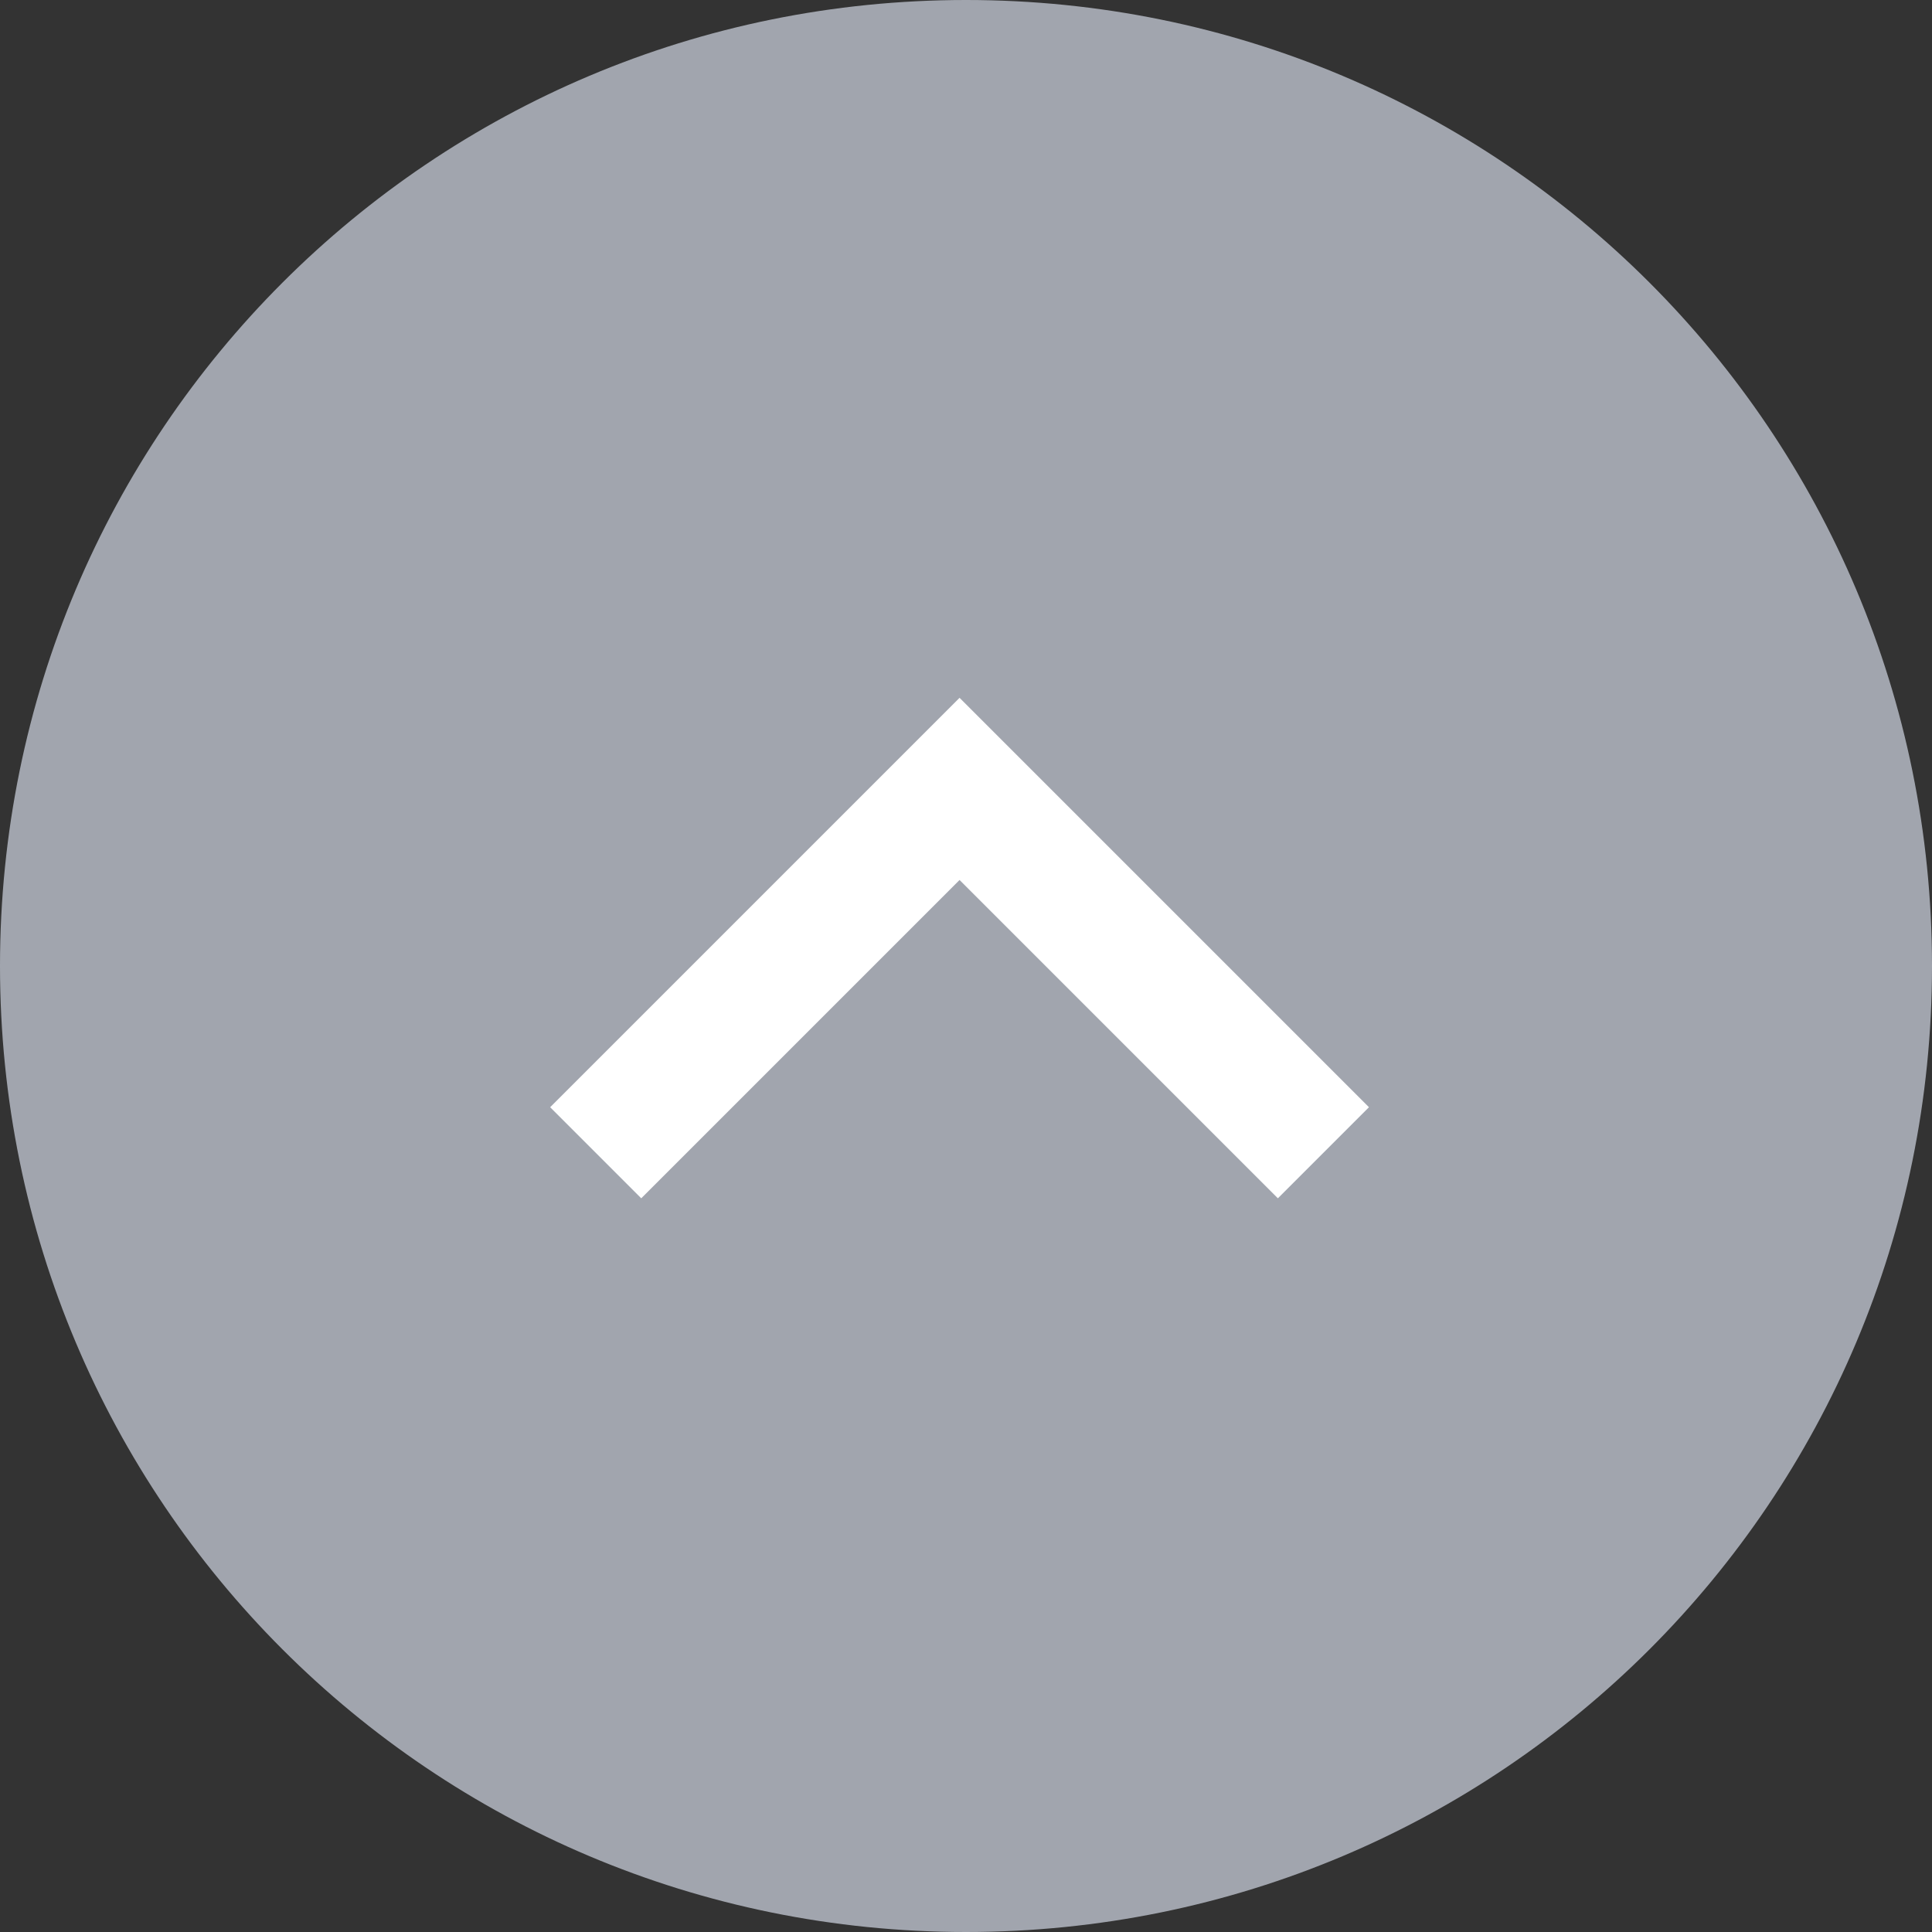
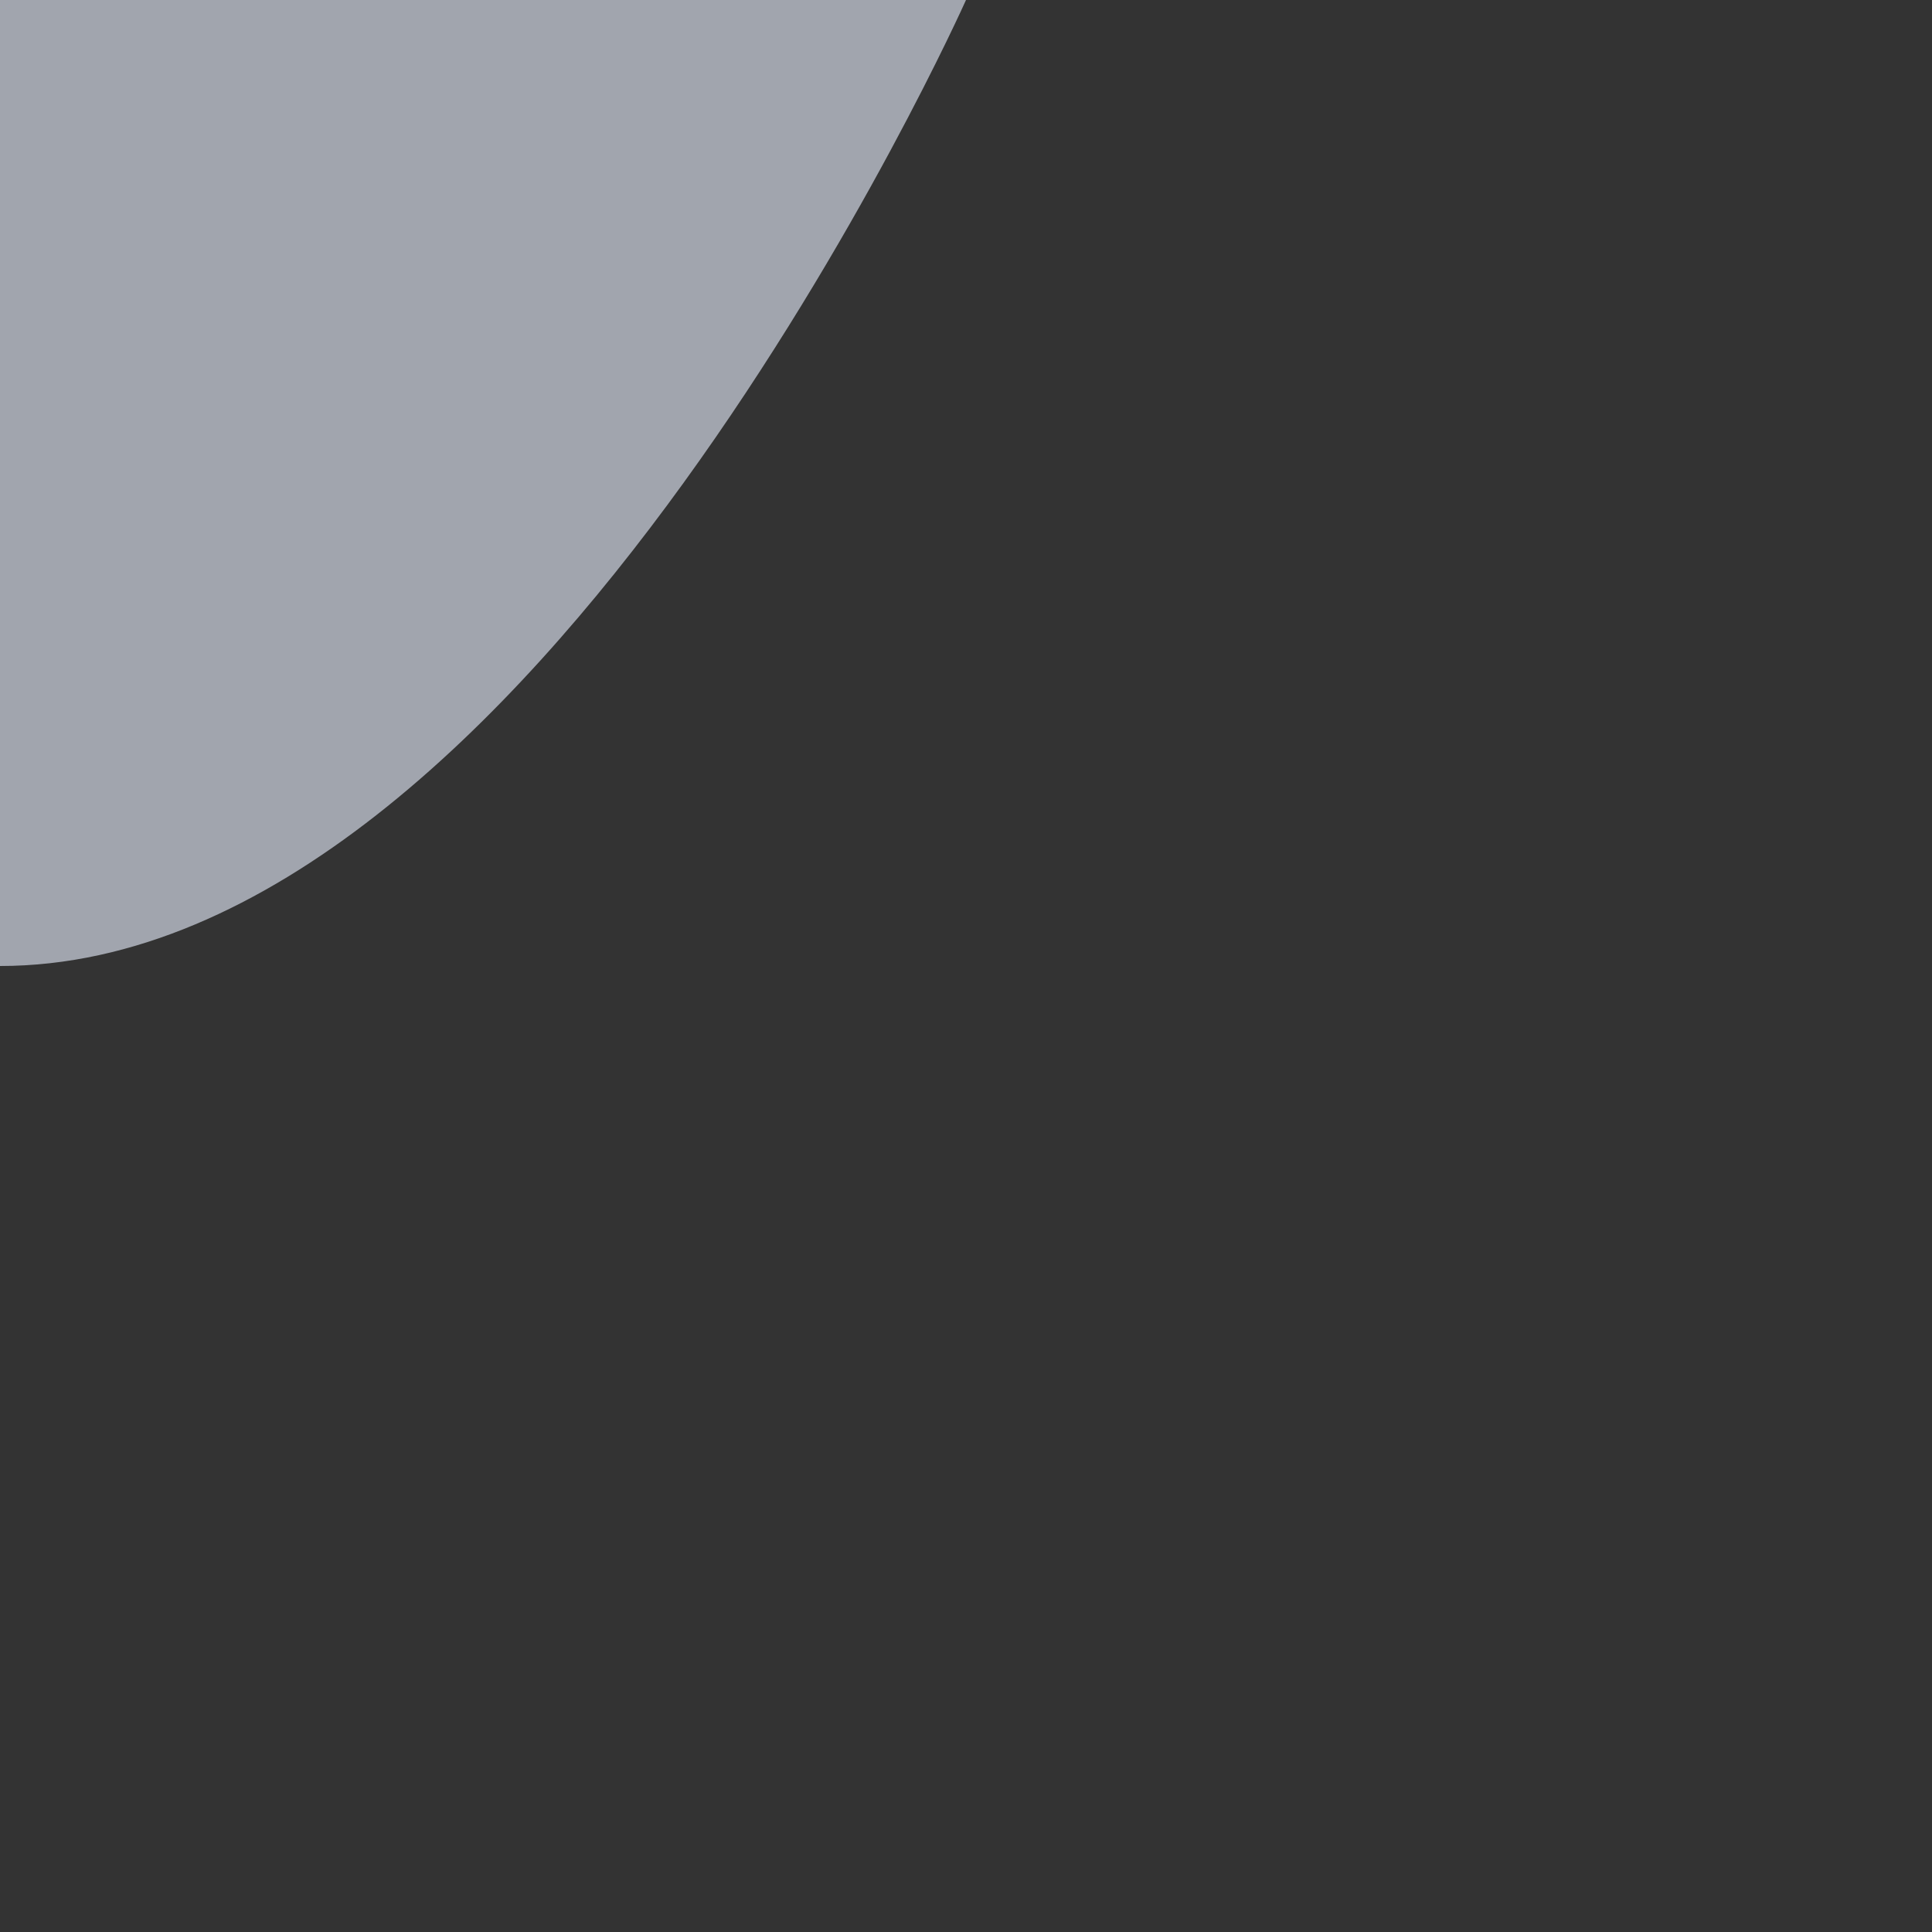
<svg xmlns="http://www.w3.org/2000/svg" version="1.1" id="レイヤー_1" x="0px" y="0px" viewBox="0 0 60 60" style="enable-background:new 0 0 60 60;" xml:space="preserve">
  <rect x="0" y="0" width="60" height="60" fill="#333333" stroke="none" />
  <style type="text/css">
	.st0{opacity:0.755;fill:#C5CBD7;enable-background:new    ;}
	.st1{fill:none;stroke:#FFFFFF;stroke-width:4;}
</style>
  <g id="グループ_4442" transform="translate(435 -4319)">
-     <path id="パス_5" class="st0" d="M-405,4319c16.6,0,30,13.4,30,30s-13.4,30-30,30s-30-13.4-30-30S-421.6,4319-405,4319z" />
-     <path id="パス_4" class="st1" d="M-416.5,4354.8l11.3-11.3l11.3,11.3" />
+     <path id="パス_5" class="st0" d="M-405,4319s-13.4,30-30,30s-30-13.4-30-30S-421.6,4319-405,4319z" />
  </g>
</svg>